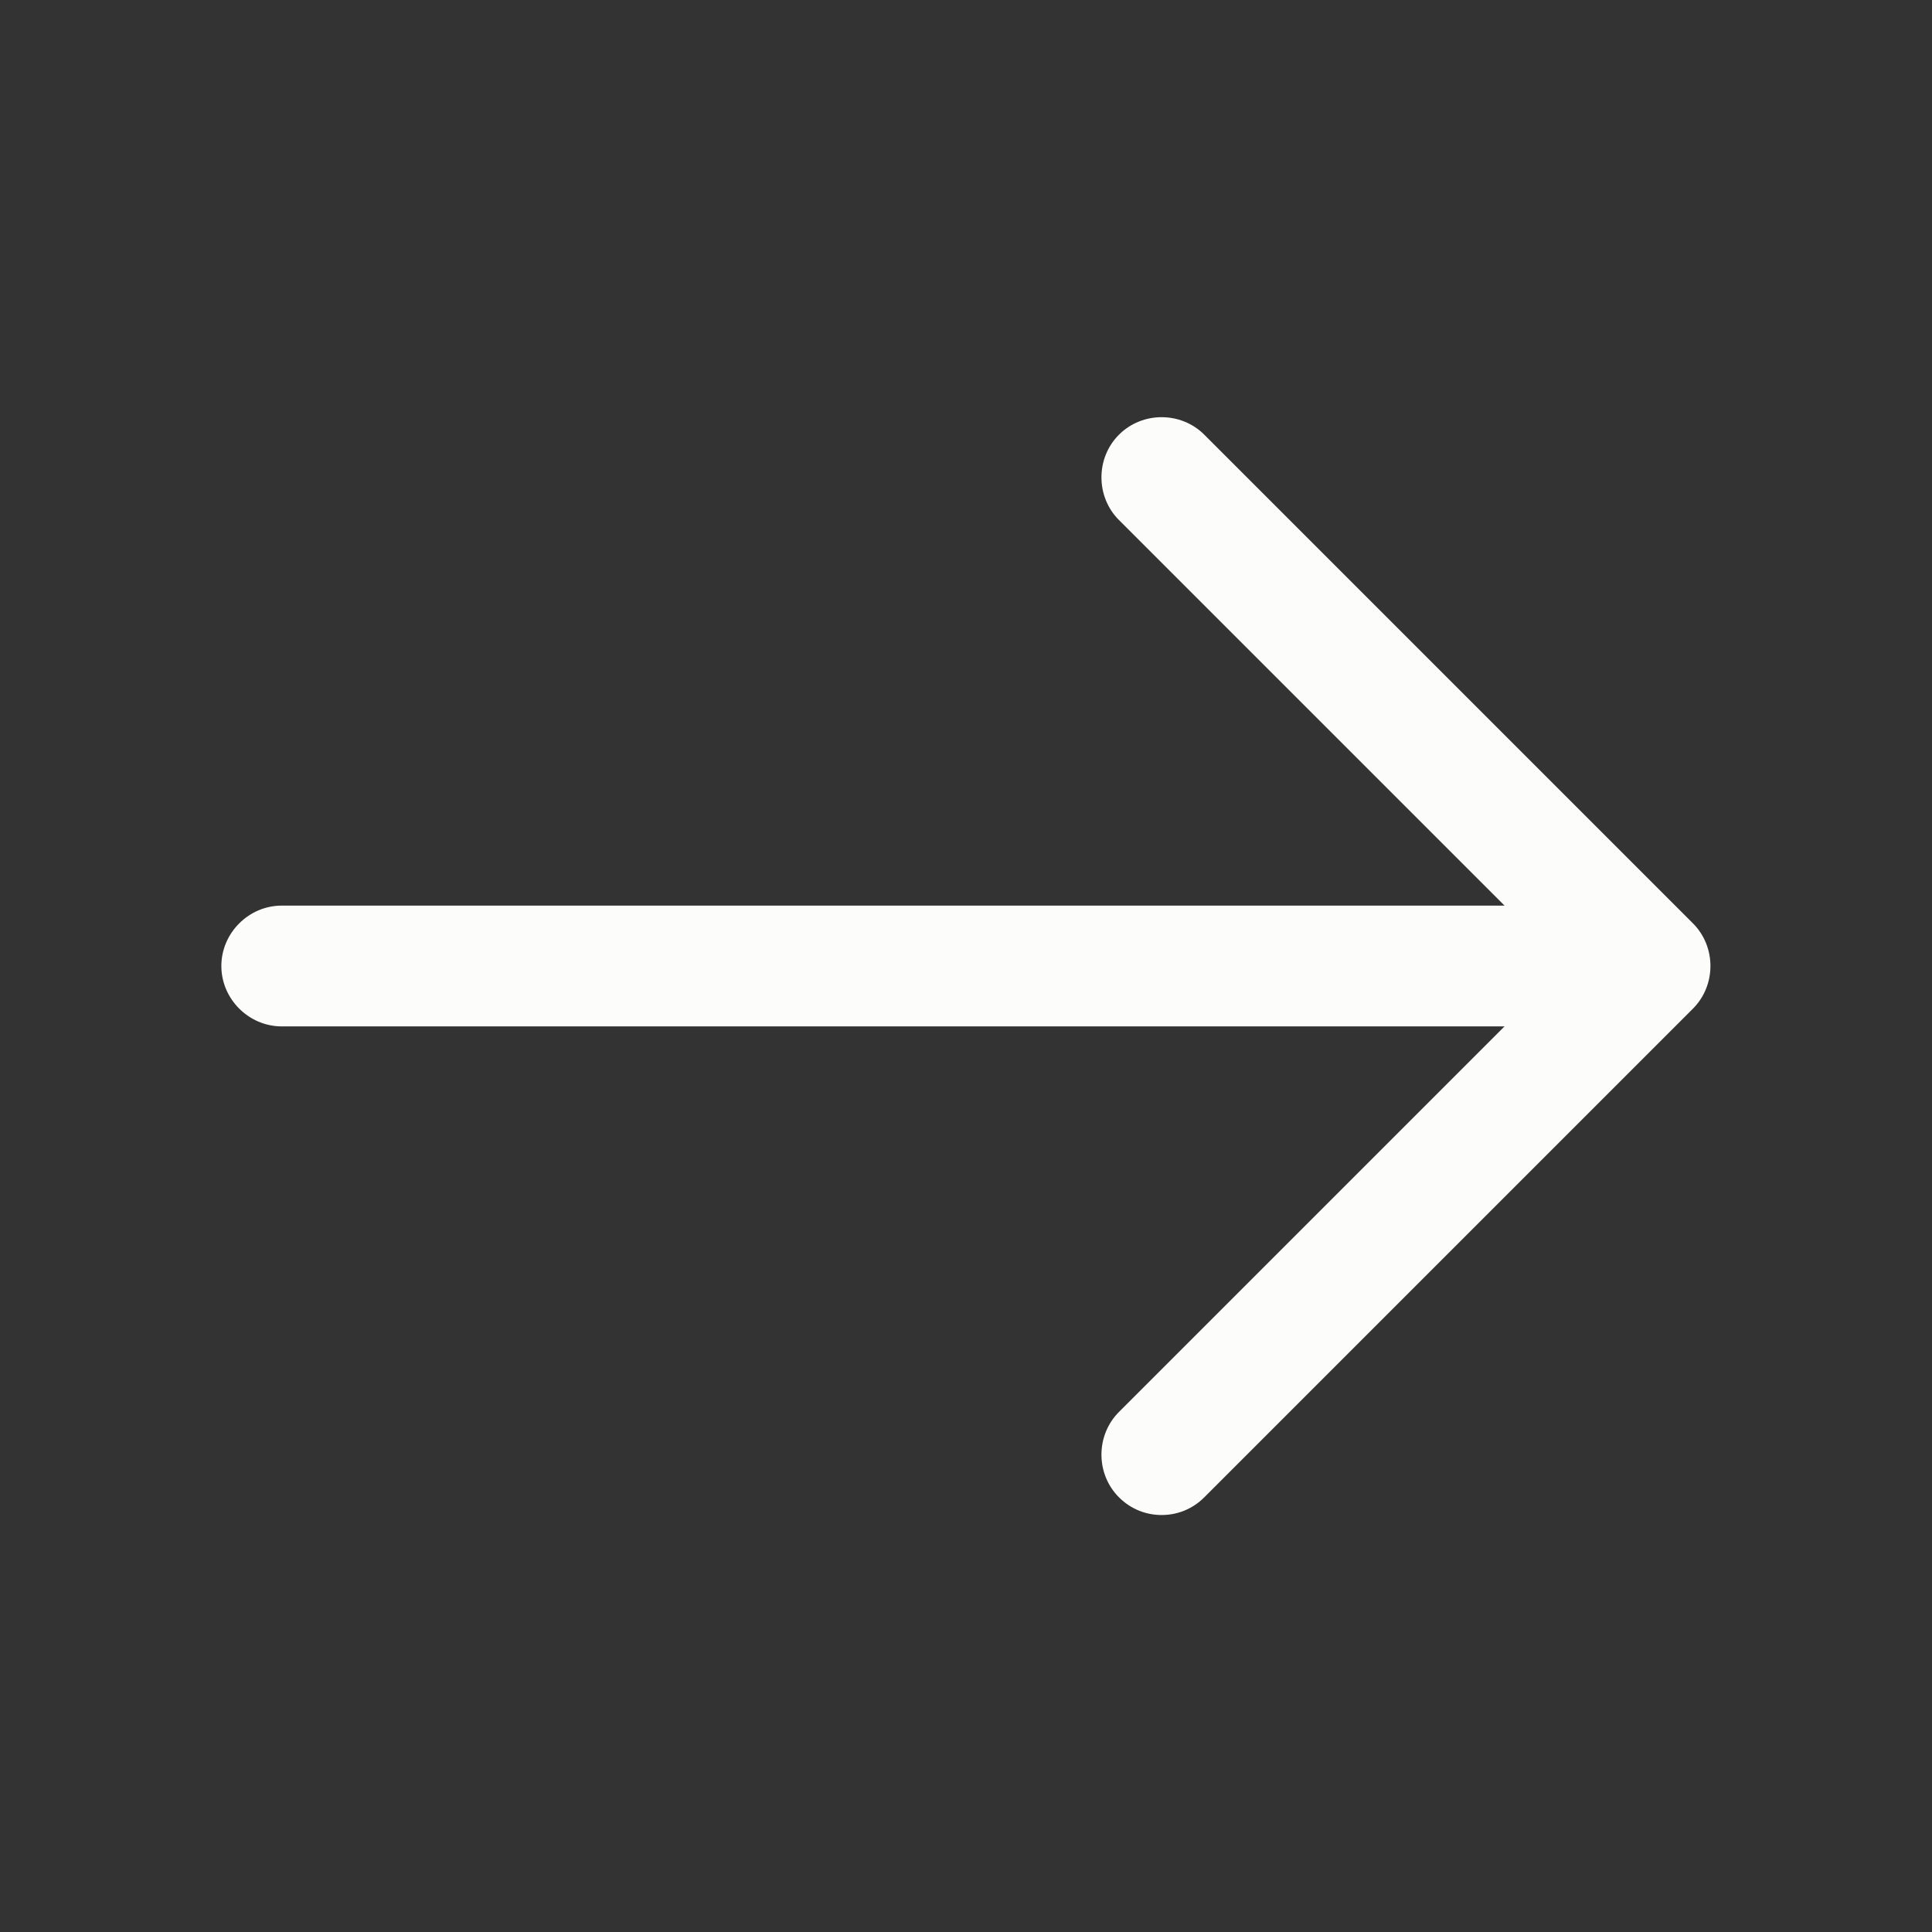
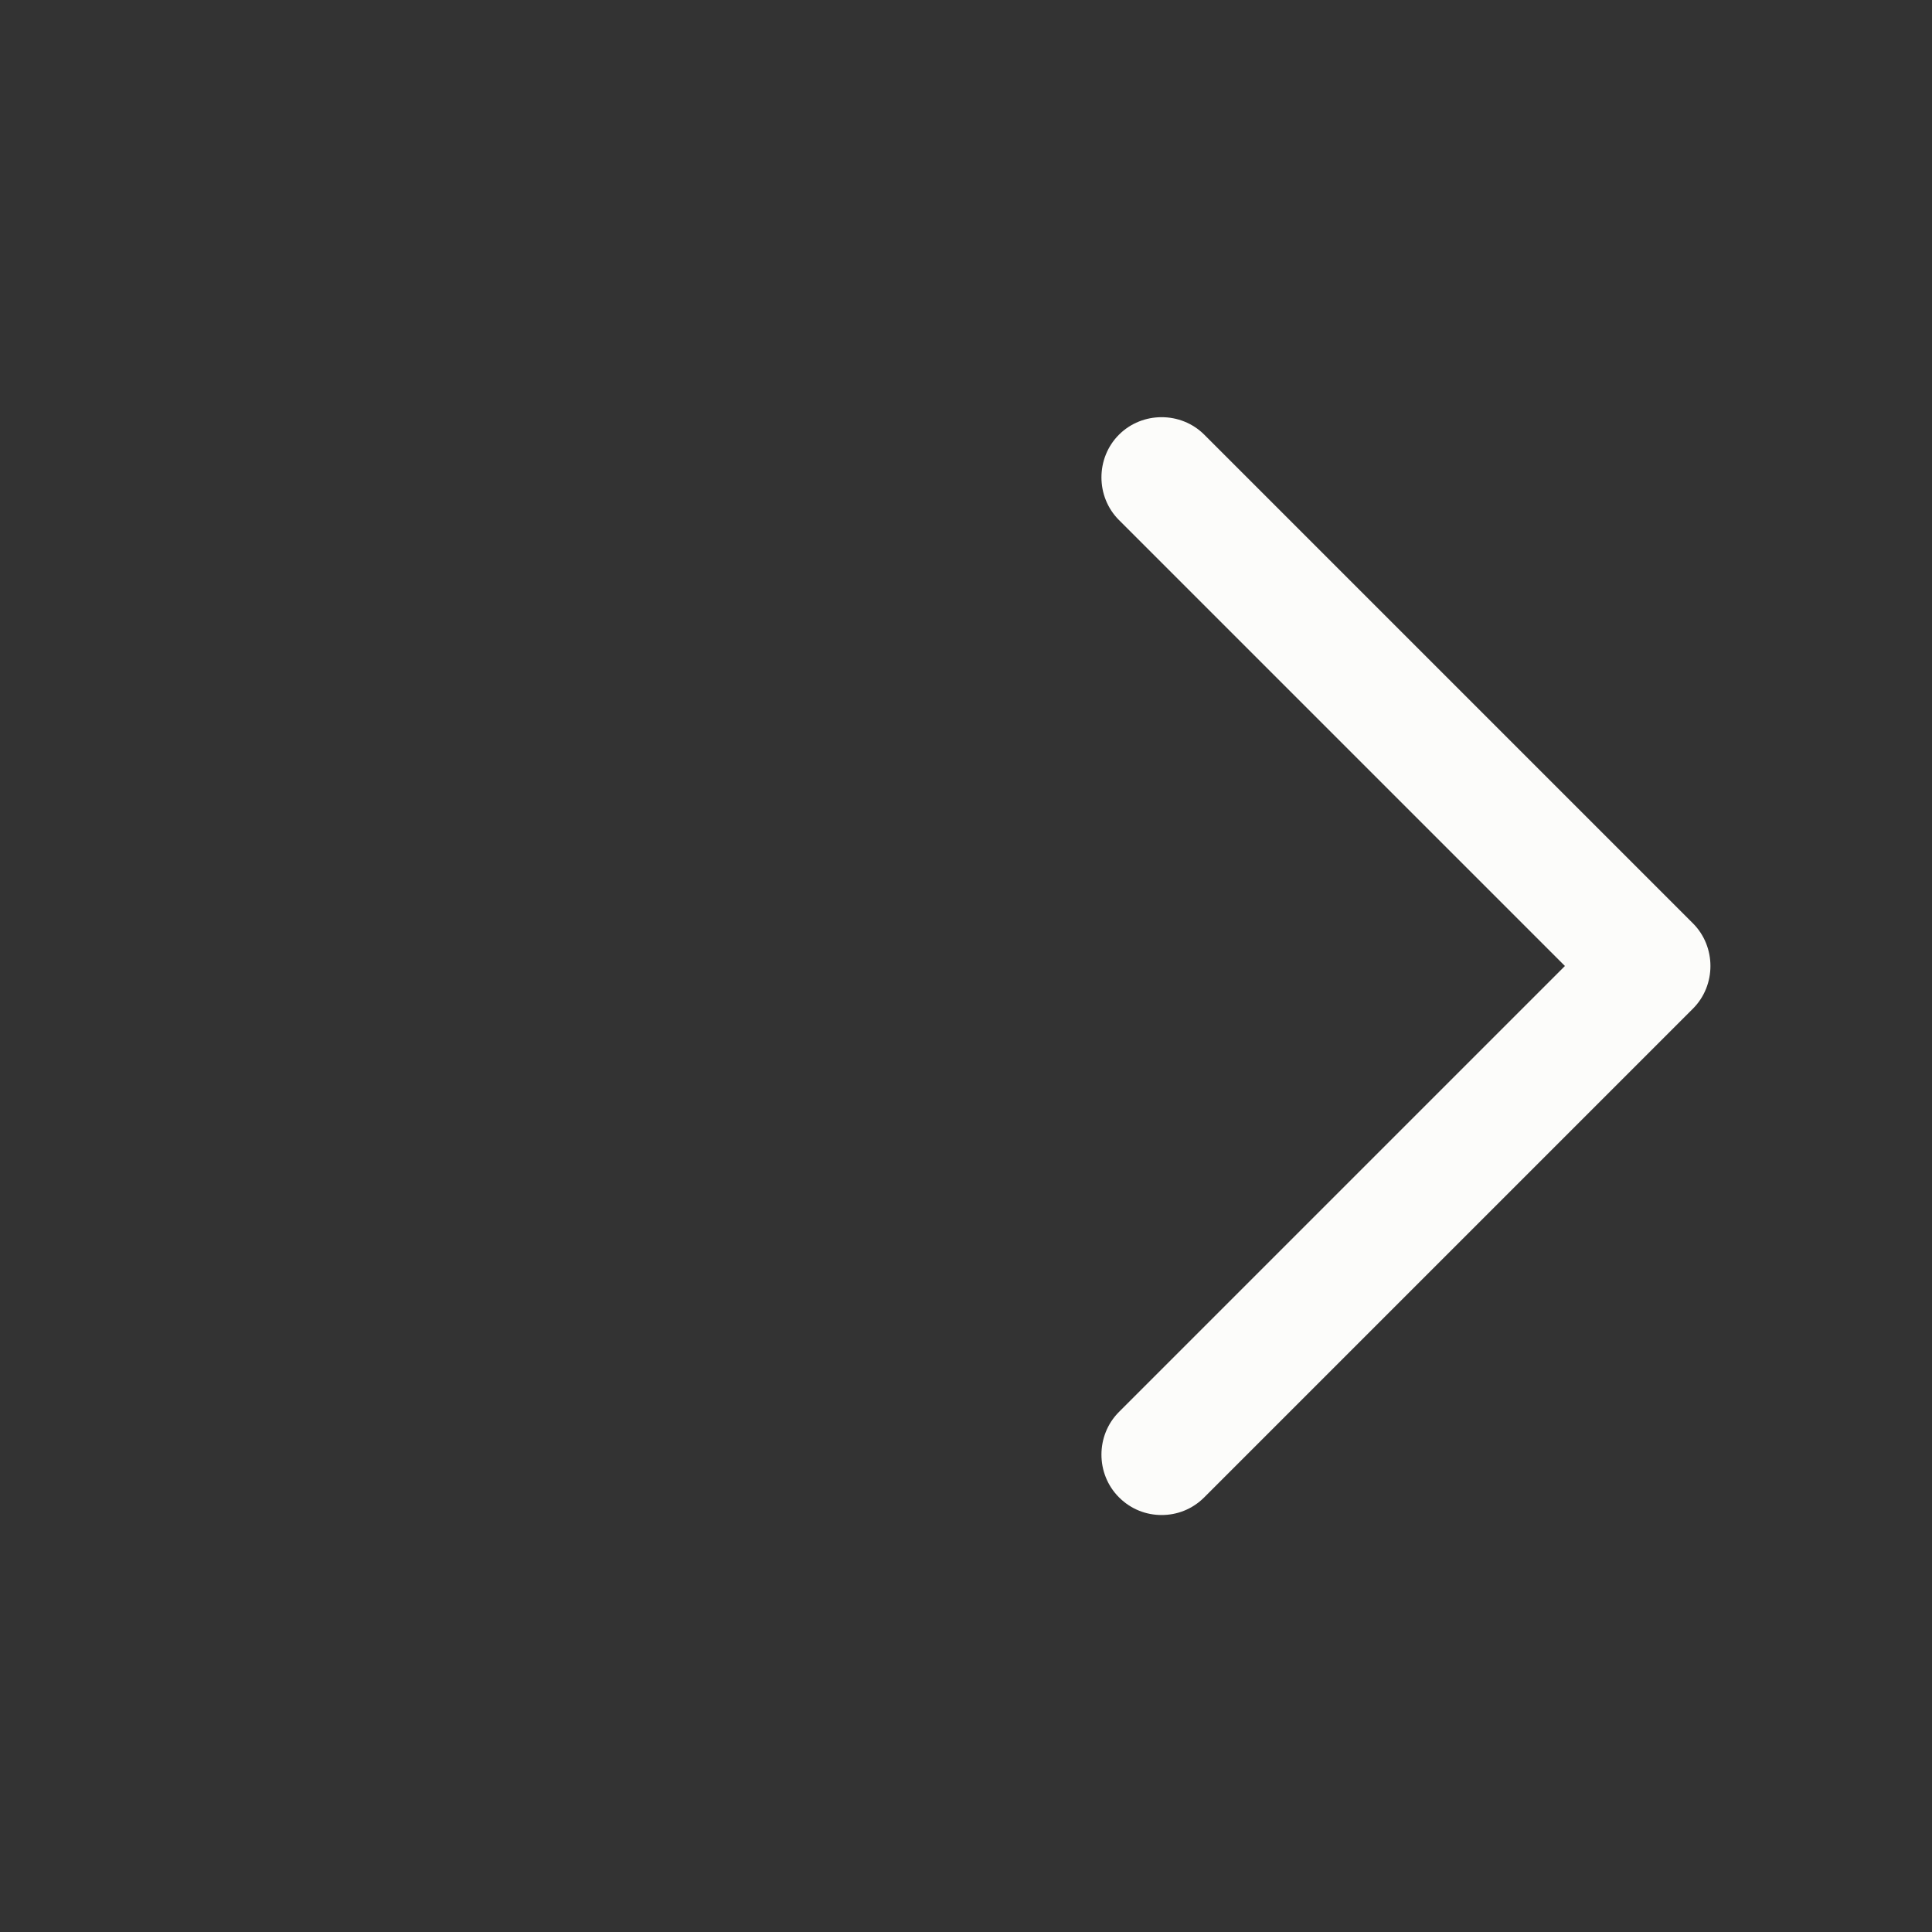
<svg xmlns="http://www.w3.org/2000/svg" width="35" height="35" viewBox="0 0 35 35" fill="none">
  <rect x="0" y="0" width="35" height="35" fill="#333333" stroke="none" />
  <g id="vuesax/outline/arrow-right">
    <g id="arrow-right">
      <path id="Vector" d="M21.044 27.446C20.767 27.446 20.49 27.344 20.271 27.125C19.848 26.702 19.848 26.002 20.271 25.579L28.35 17.5L20.271 9.421C19.848 8.998 19.848 8.298 20.271 7.875C20.694 7.452 21.394 7.452 21.817 7.875L30.669 16.727C31.092 17.15 31.092 17.85 30.669 18.273L21.817 27.125C21.598 27.344 21.321 27.446 21.044 27.446Z" fill="#FCFCFA" />
-       <path id="Vector_2" d="M29.648 18.594H5.104C4.506 18.594 4.01 18.098 4.01 17.5C4.01 16.902 4.506 16.406 5.104 16.406H29.648C30.246 16.406 30.742 16.902 30.742 17.5C30.742 18.098 30.246 18.594 29.648 18.594Z" fill="#FCFCFA" />
    </g>
  </g>
</svg>